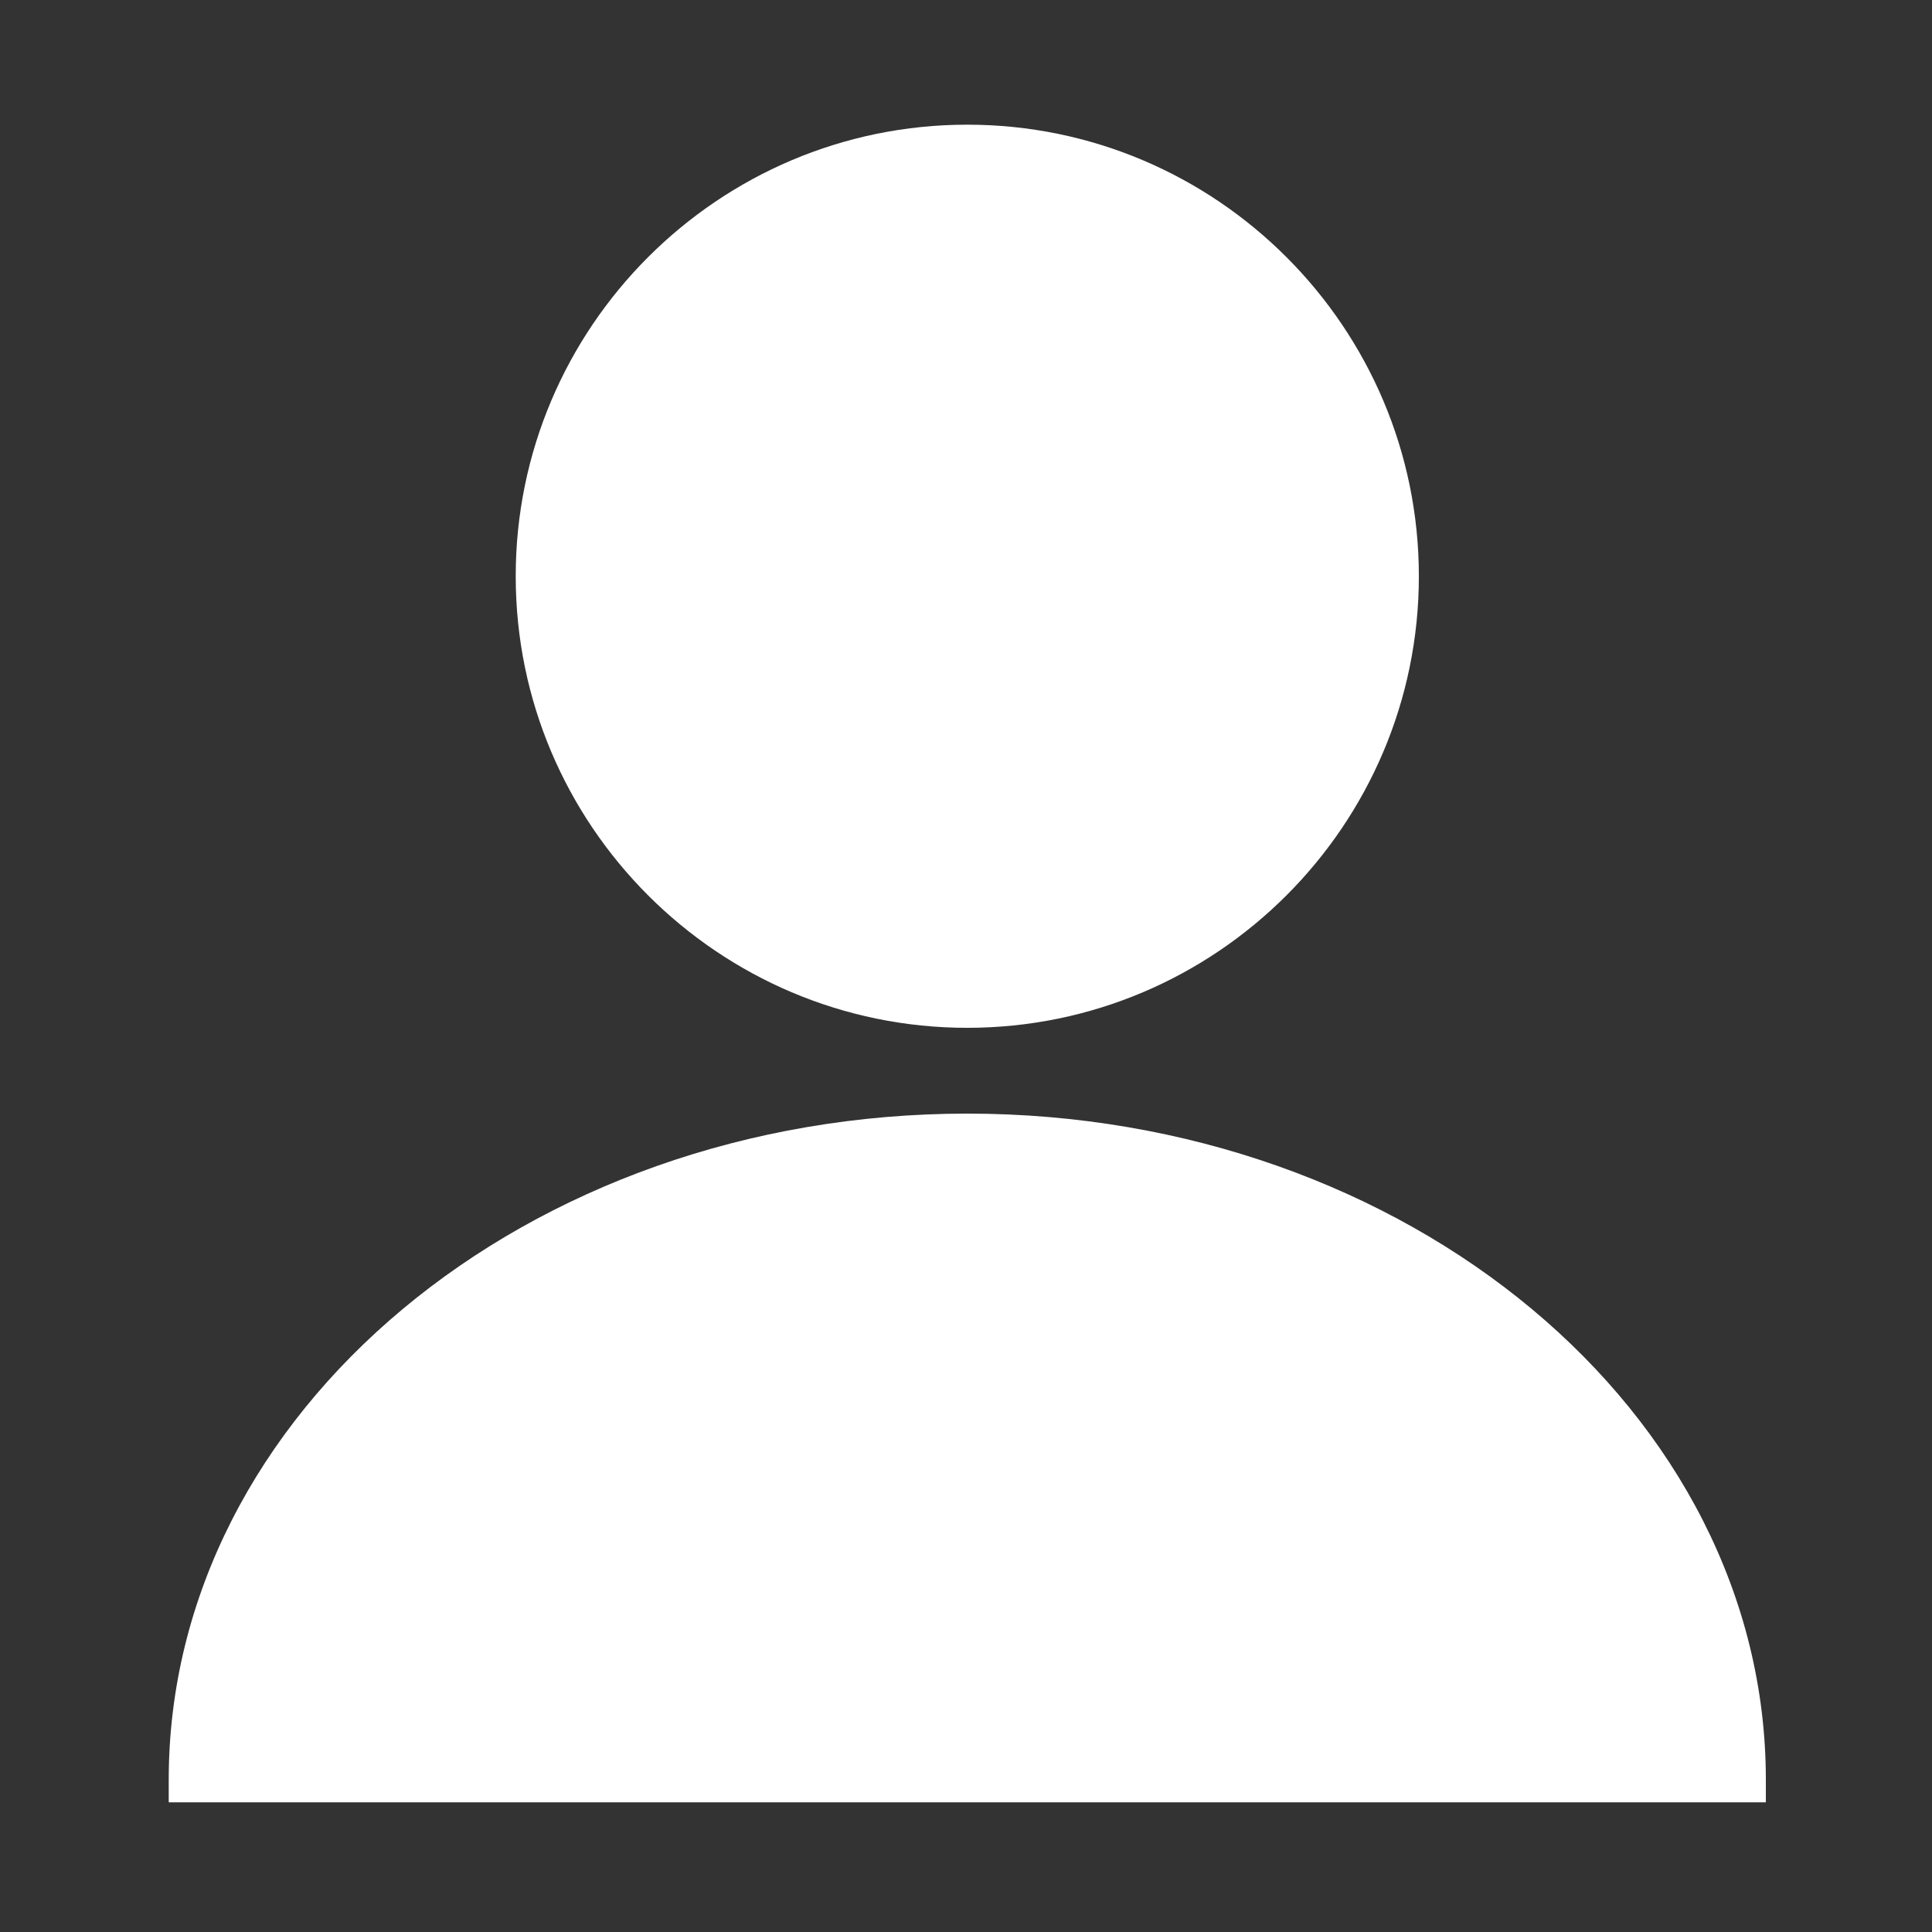
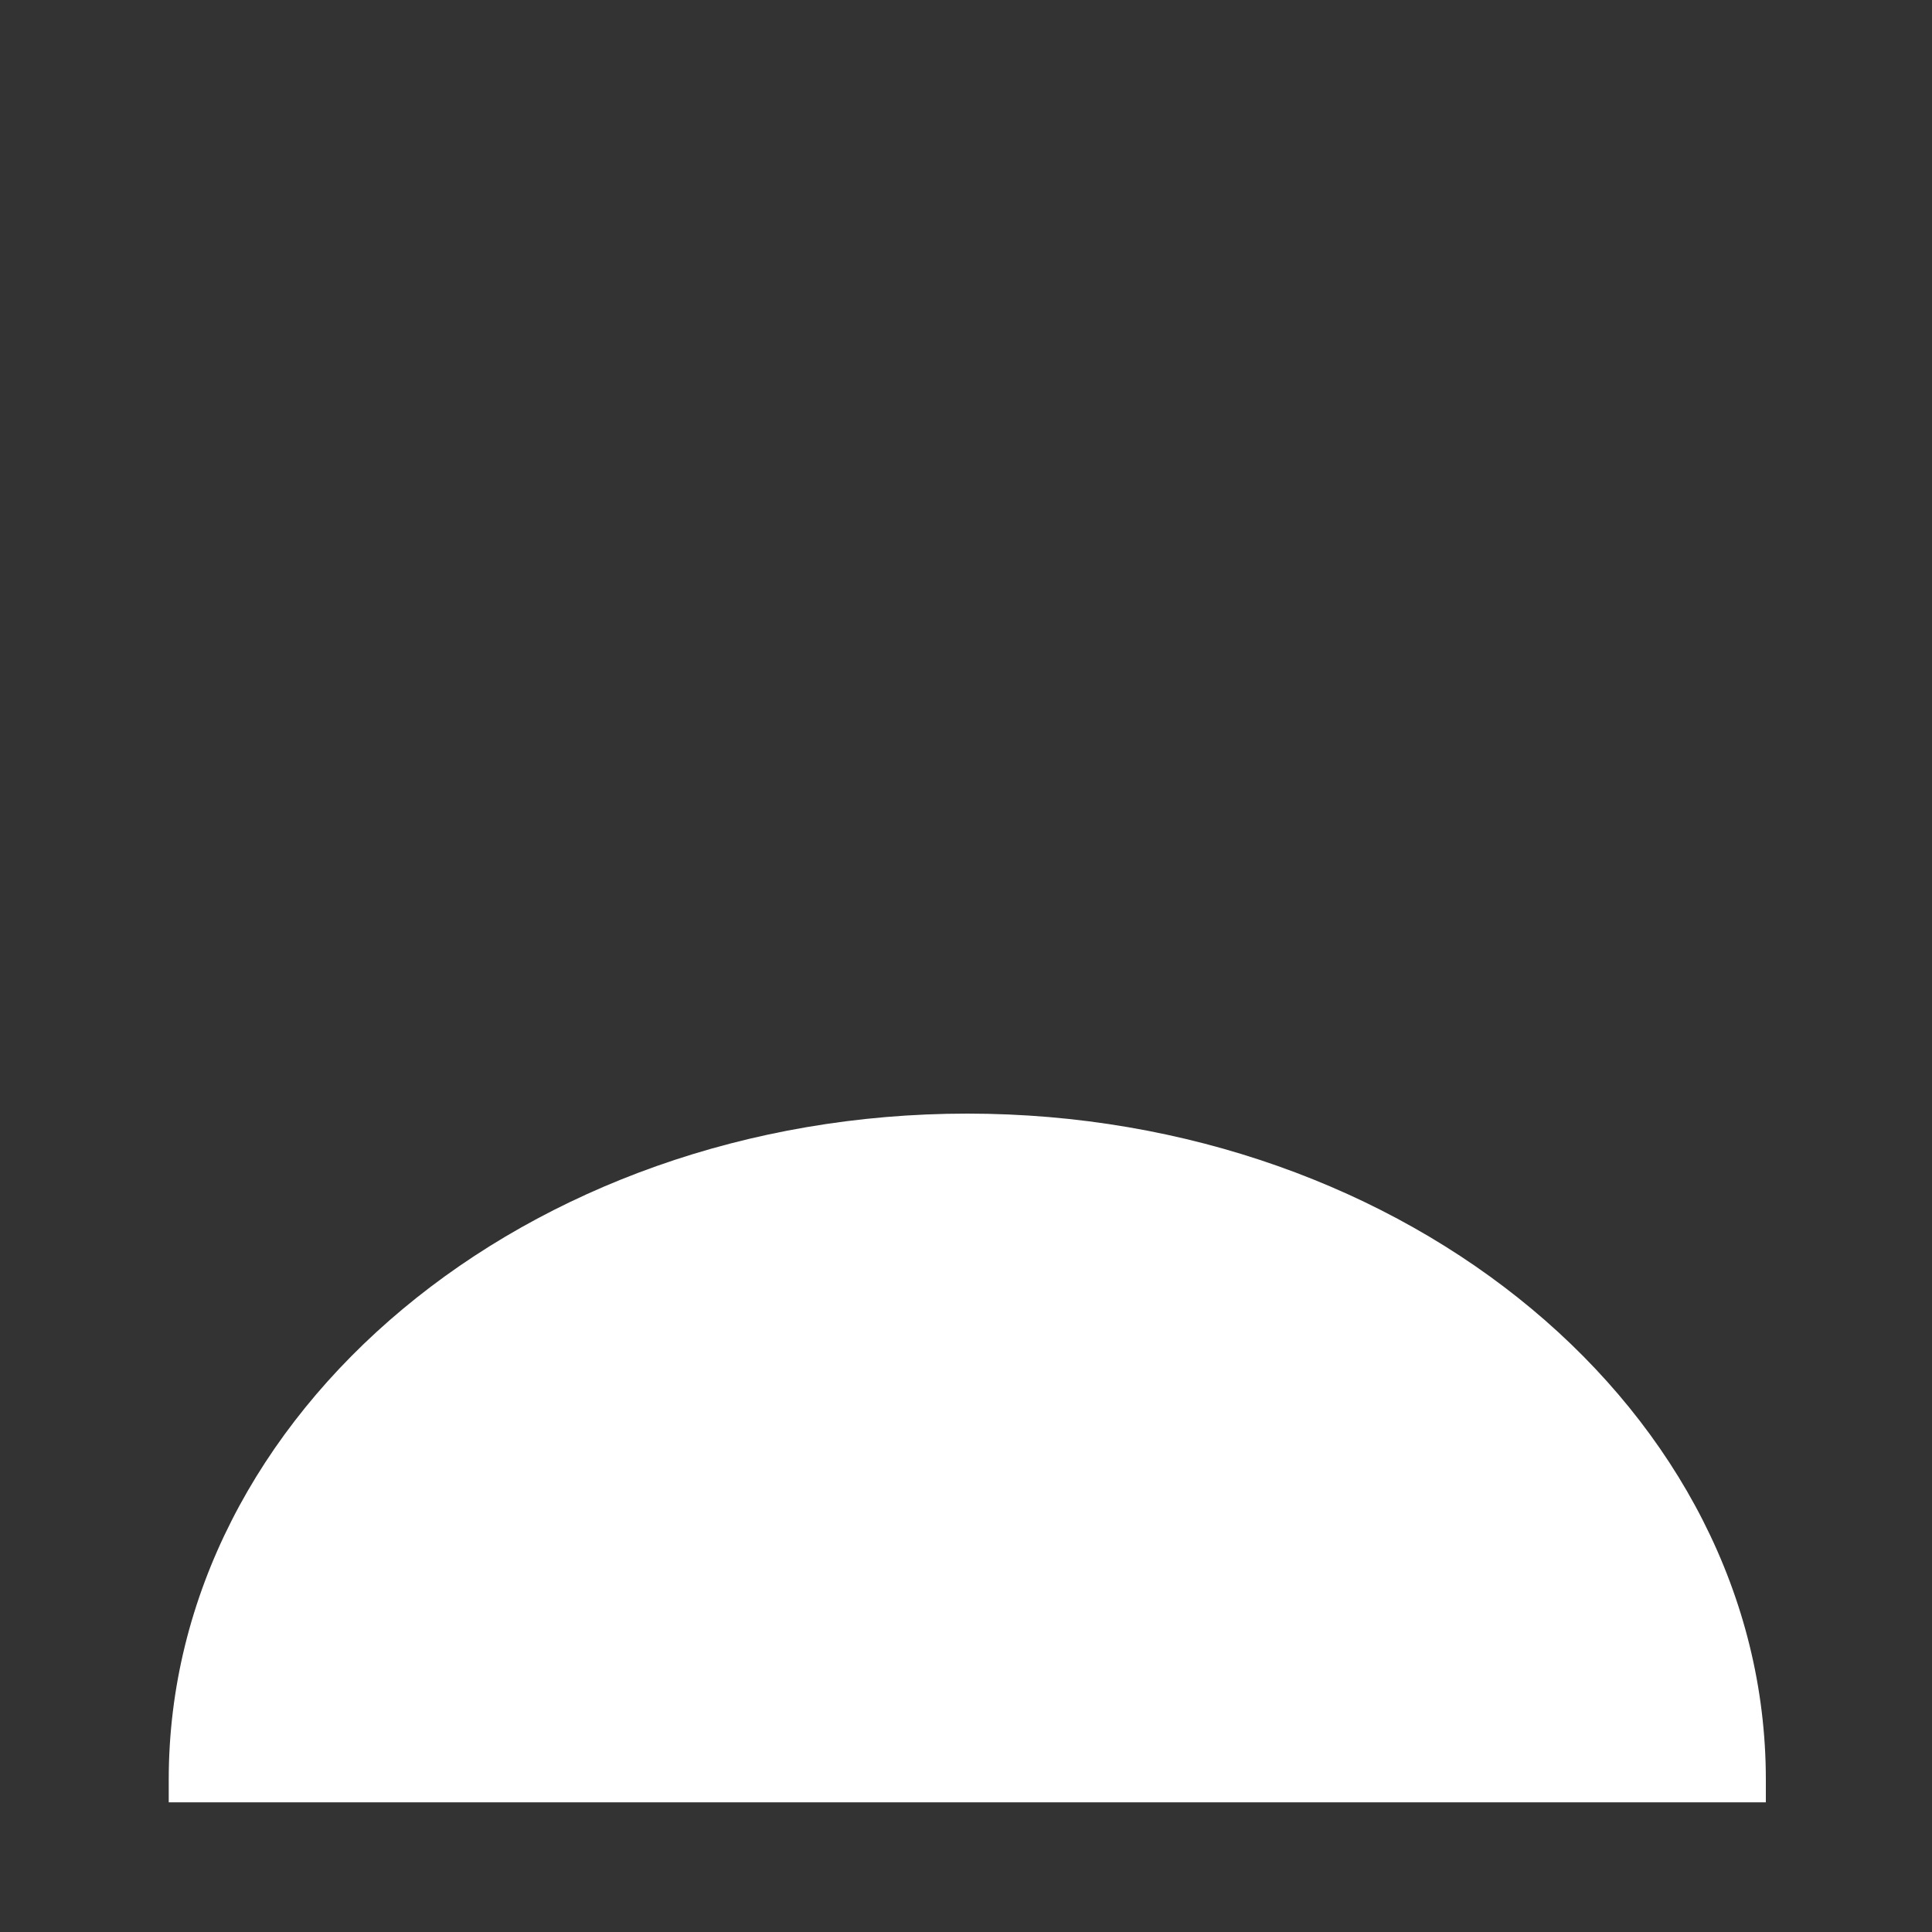
<svg xmlns="http://www.w3.org/2000/svg" id="_レイヤー_1" viewBox="0 0 150 150">
  <rect x="0" y="0" width="150" height="150" fill="#333333" stroke="none" />
  <defs>
    <style>.cls-1{fill:#fff;}</style>
  </defs>
-   <path class="cls-1" d="M75.1,79.8c-19.33,0-35.06-15.73-35.06-35.06S55.77,9.68,75.1,9.68s35.06,15.73,35.06,35.06-15.73,35.06-35.06,35.06Z" />
  <path class="cls-1" d="M137.1,139.93H13.1v-1.76c0-28.51,27.81-51.71,62-51.71s62,23.2,62,51.71v1.76Z" />
</svg>